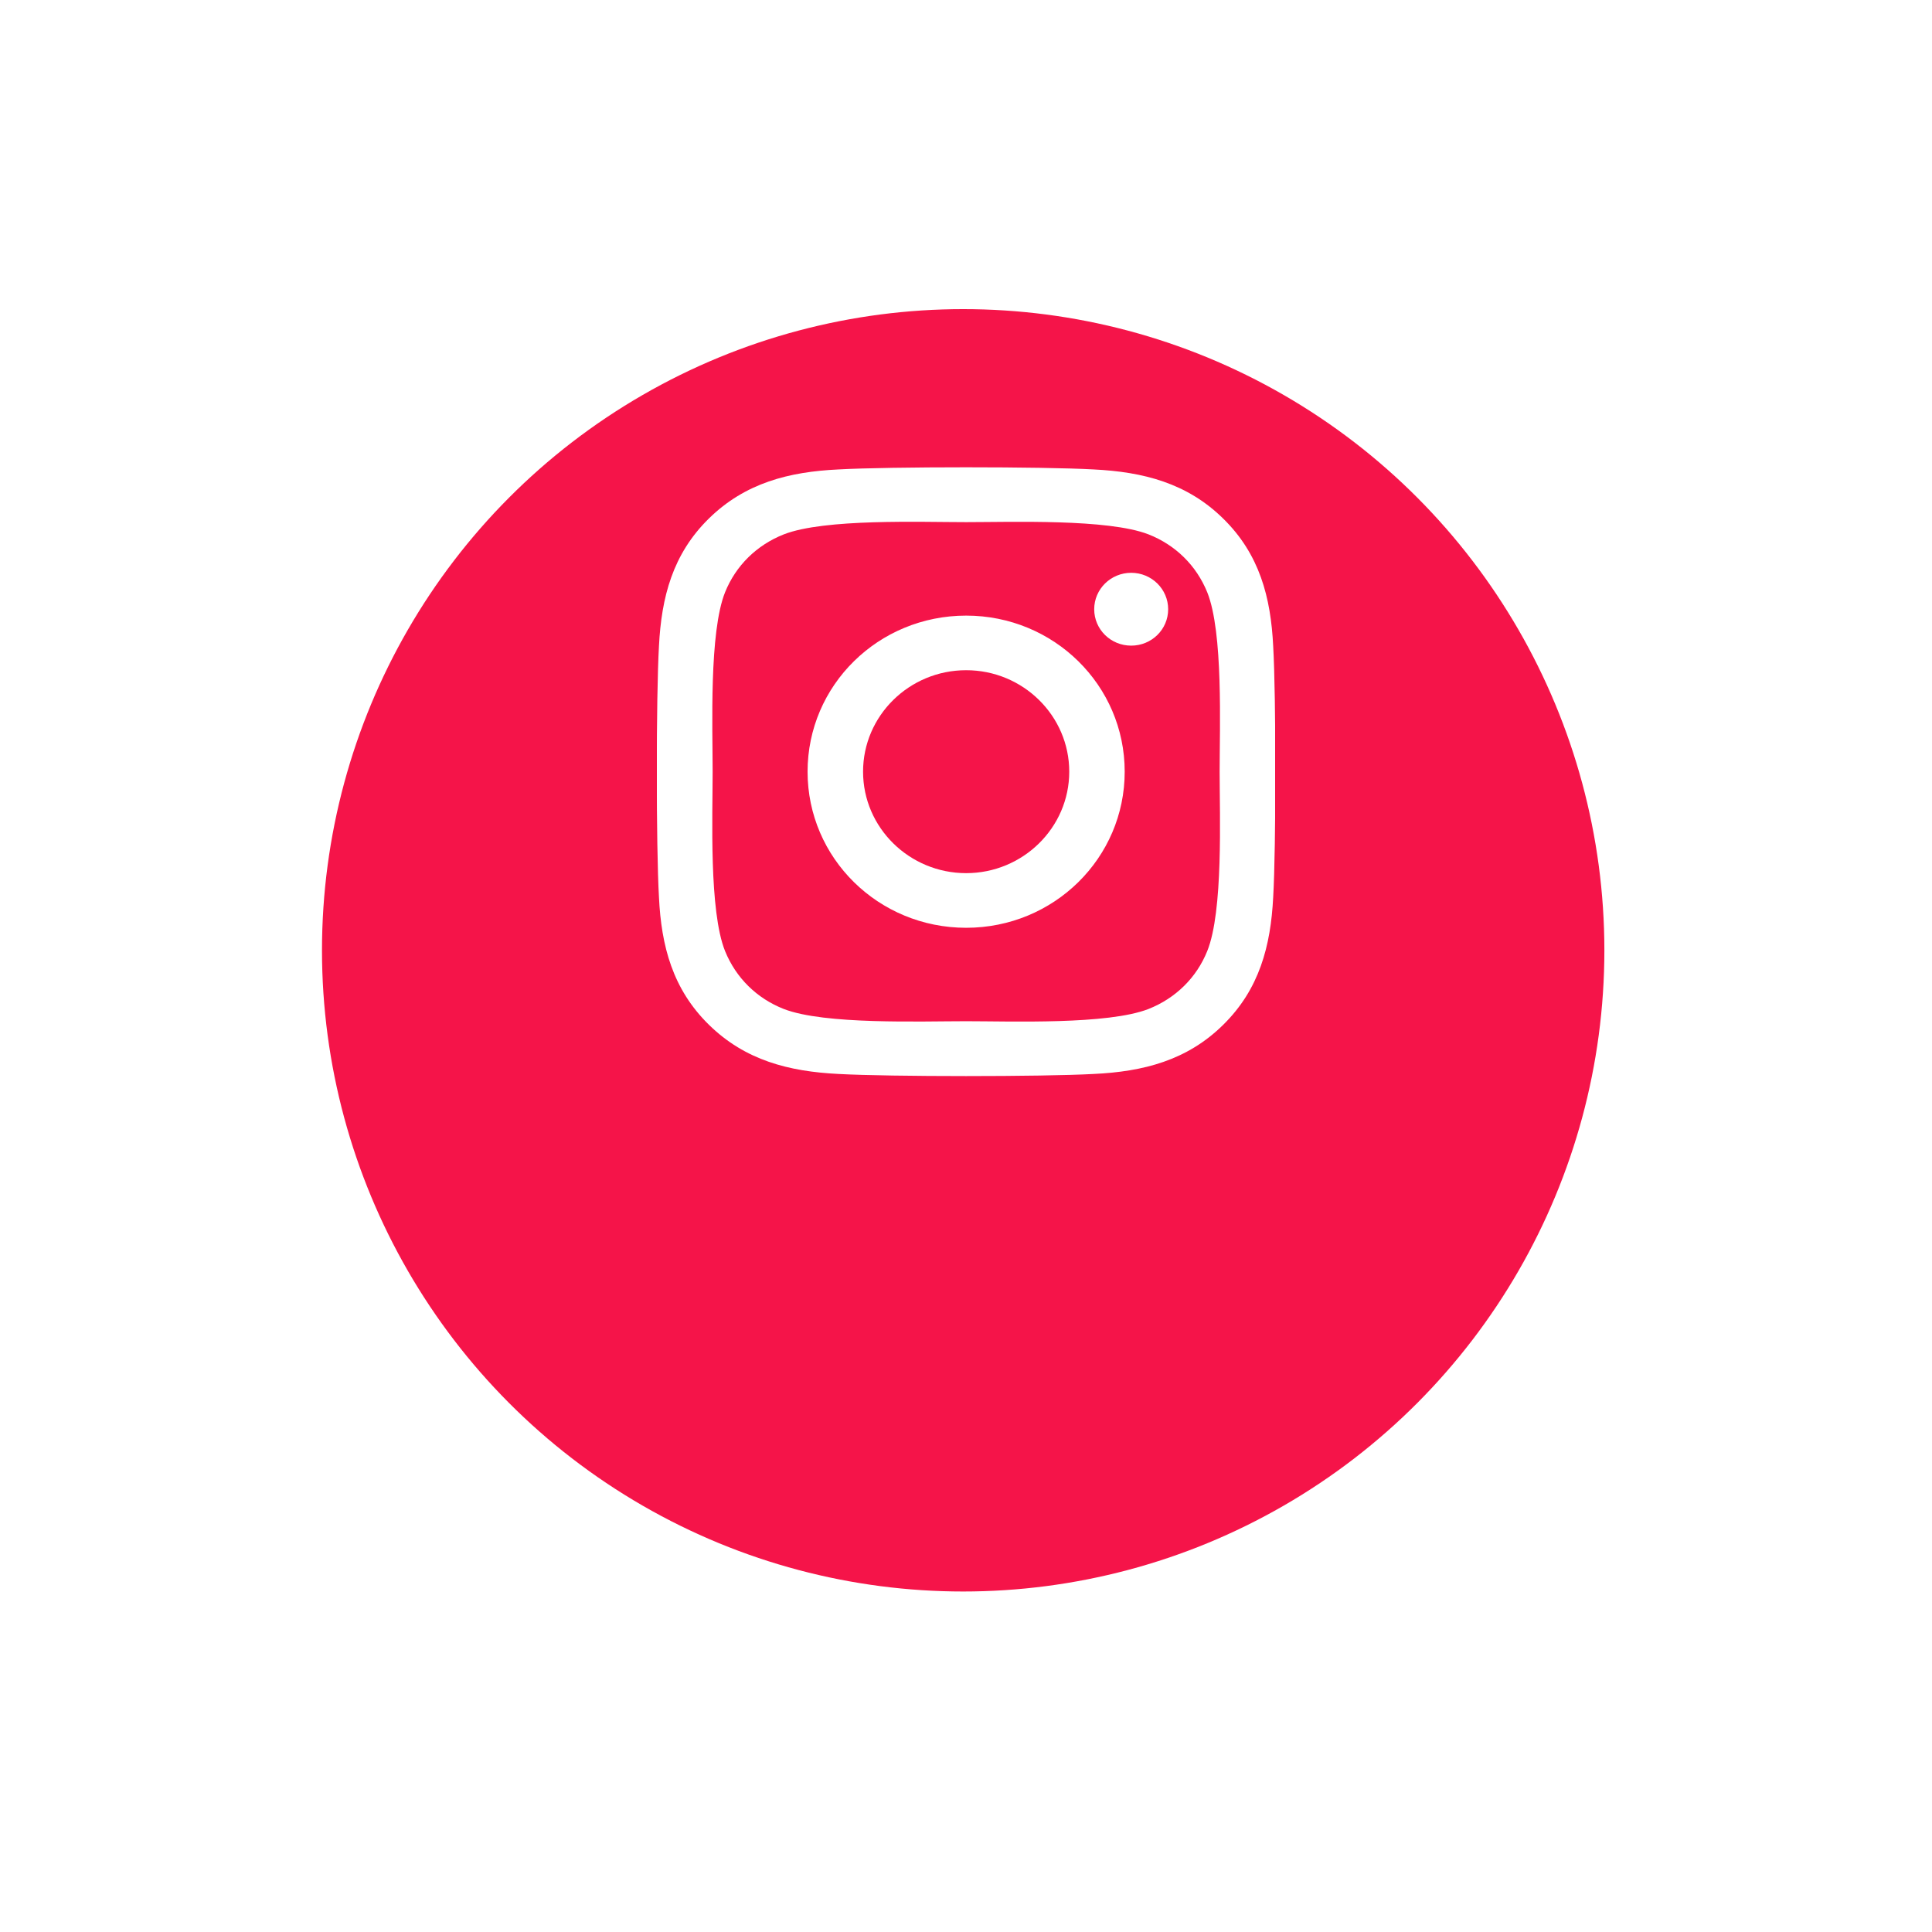
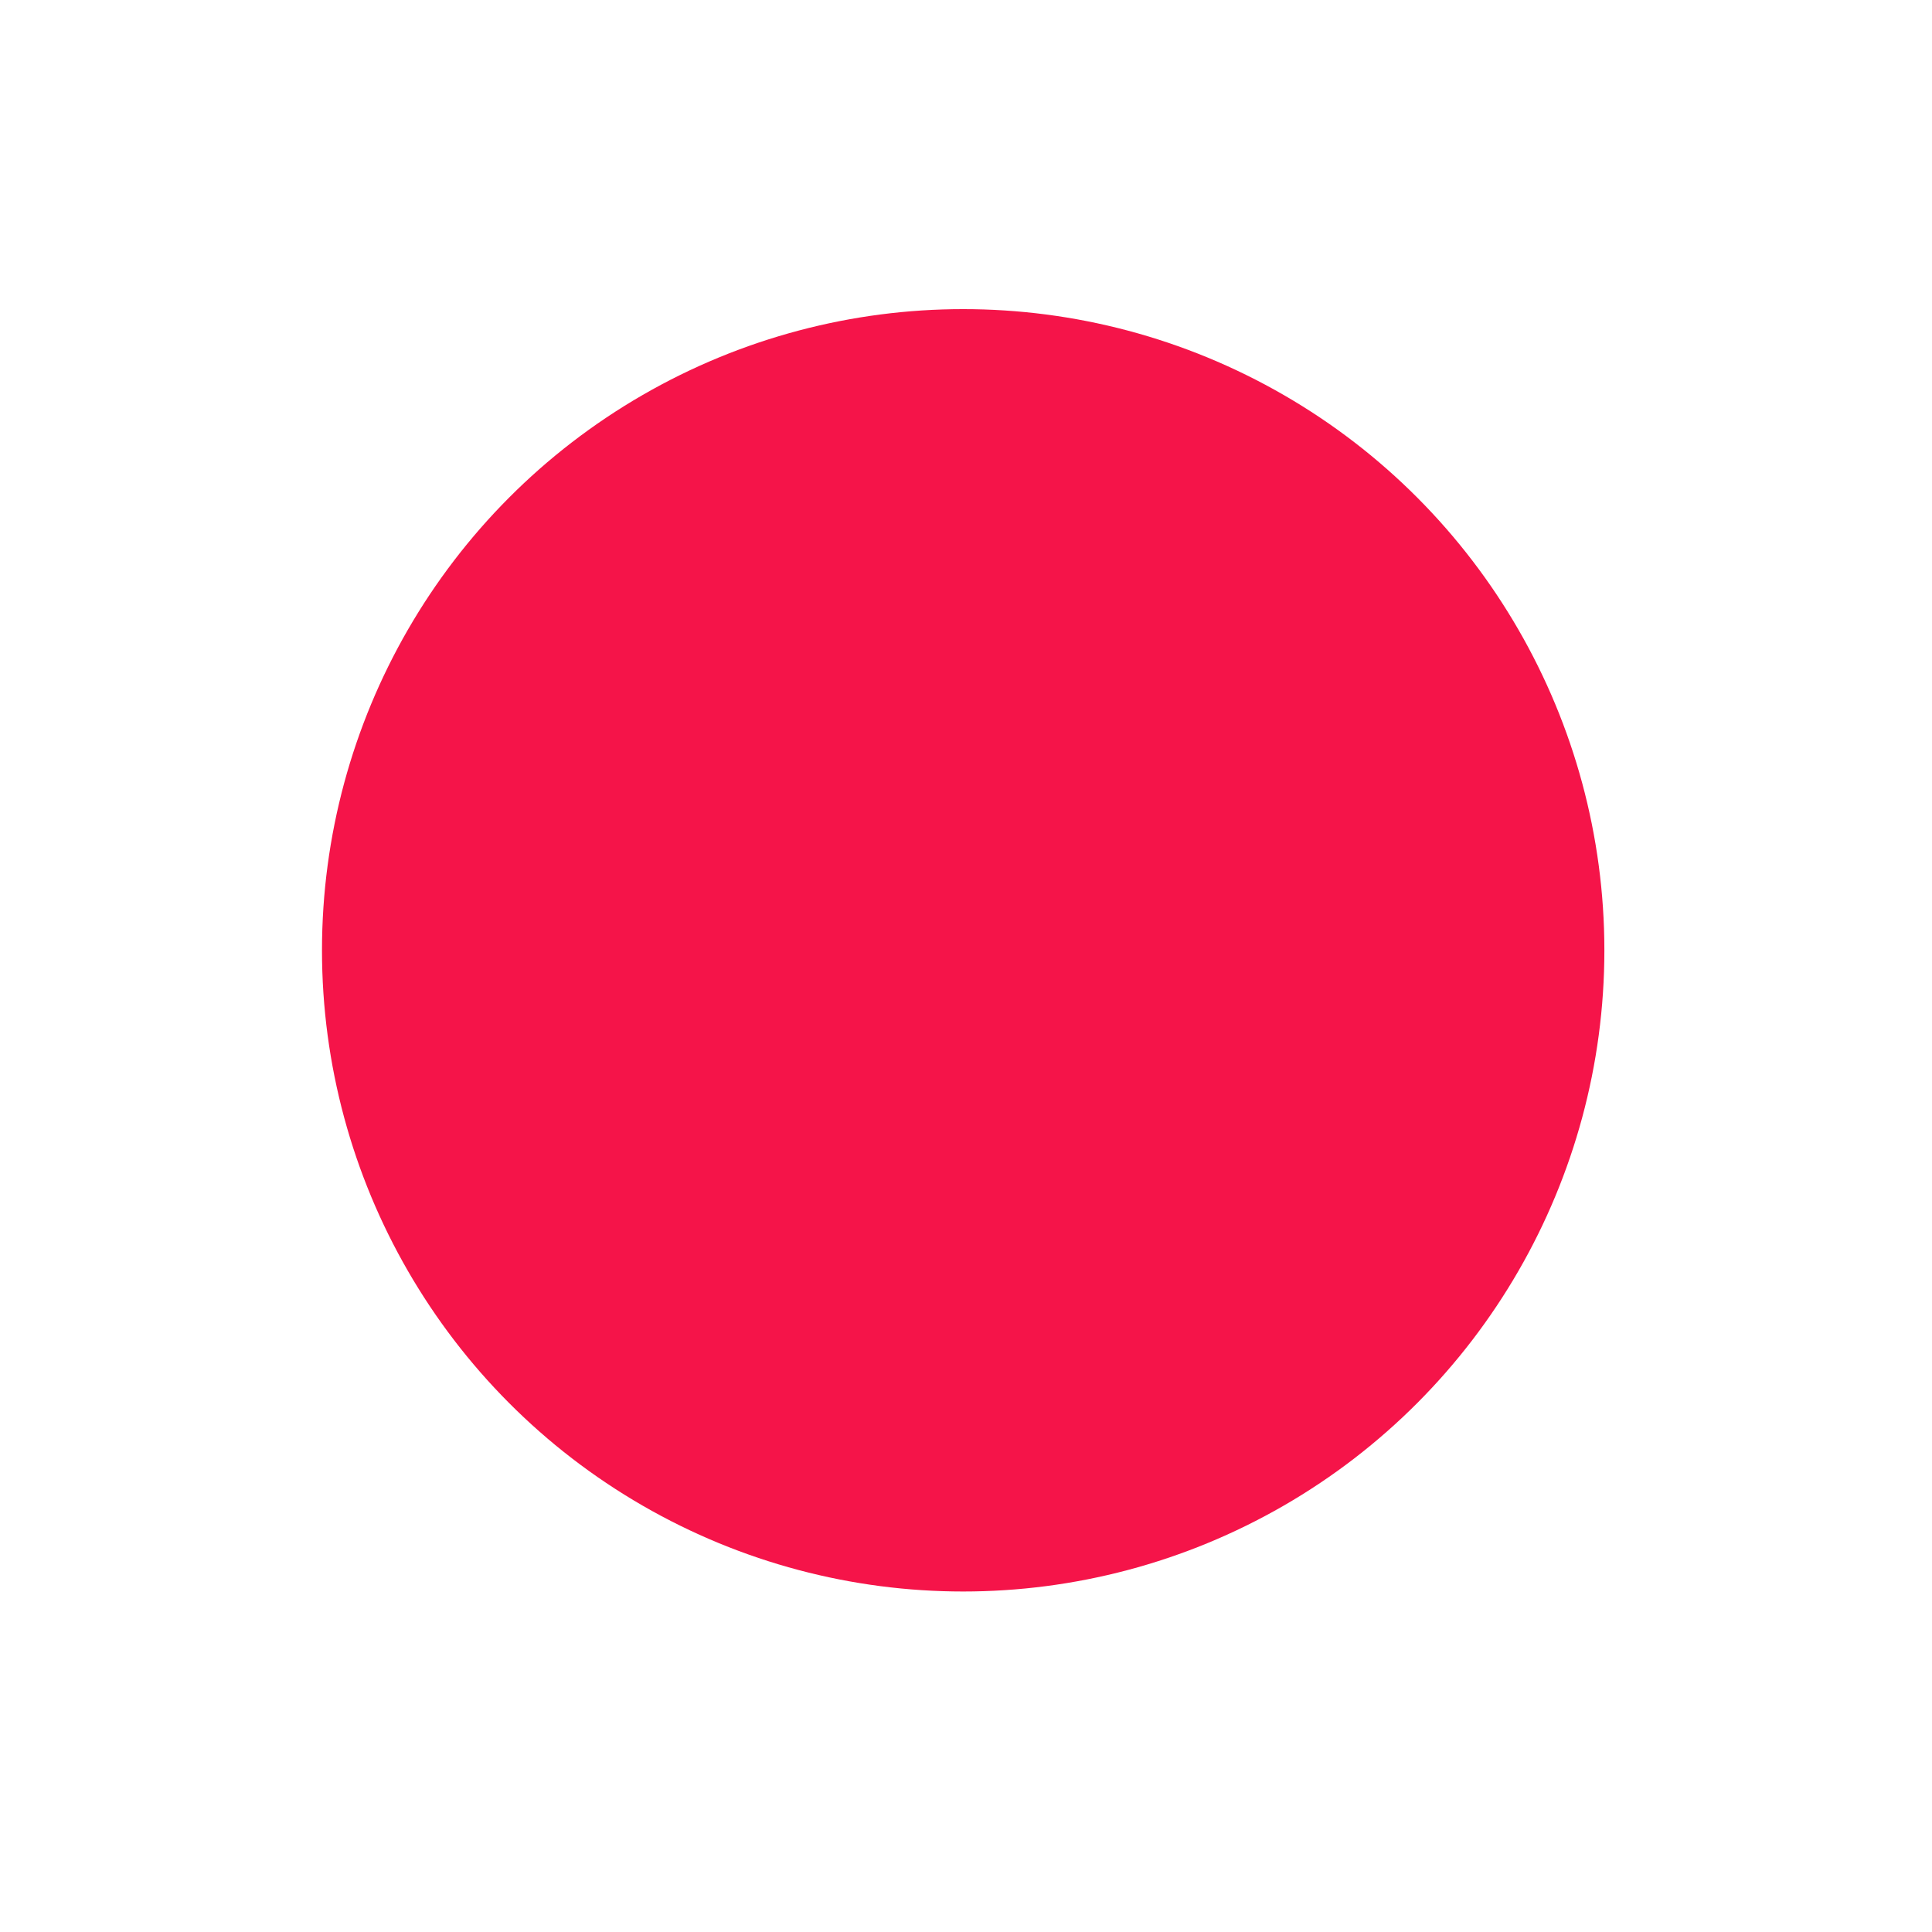
<svg xmlns="http://www.w3.org/2000/svg" width="50" height="50" viewBox="0 0 50 50" fill="none">
  <g filter="url(#filter0_d)">
    <circle cx="24.927" cy="20.594" r="16.594" fill="#F51449" />
  </g>
  <g clip-path="url(#clip0)">
-     <path d="M25.004 15.932C22.732 15.932 20.9 17.735 20.9 19.971C20.9 22.207 22.732 24.011 25.004 24.011C27.275 24.011 29.107 22.207 29.107 19.971C29.107 17.735 27.275 15.932 25.004 15.932ZM25.004 22.597C23.536 22.597 22.336 21.42 22.336 19.971C22.336 18.523 23.532 17.345 25.004 17.345C26.475 17.345 27.672 18.523 27.672 19.971C27.672 21.42 26.472 22.597 25.004 22.597ZM30.232 15.767C30.232 16.29 29.804 16.709 29.275 16.709C28.743 16.709 28.318 16.287 28.318 15.767C28.318 15.246 28.747 14.824 29.275 14.824C29.804 14.824 30.232 15.246 30.232 15.767ZM32.95 16.723C32.889 15.461 32.597 14.343 31.657 13.422C30.722 12.501 29.586 12.212 28.304 12.149C26.982 12.075 23.022 12.075 21.7 12.149C20.422 12.209 19.286 12.497 18.347 13.418C17.407 14.339 17.118 15.457 17.054 16.719C16.979 18.02 16.979 21.919 17.054 23.22C17.114 24.482 17.407 25.6 18.347 26.521C19.286 27.442 20.418 27.73 21.7 27.794C23.022 27.867 26.982 27.867 28.304 27.794C29.586 27.734 30.722 27.445 31.657 26.521C32.593 25.6 32.886 24.482 32.95 23.22C33.025 21.919 33.025 18.023 32.95 16.723ZM31.243 24.615C30.965 25.304 30.425 25.835 29.722 26.113C28.668 26.524 26.168 26.429 25.004 26.429C23.84 26.429 21.336 26.521 20.286 26.113C19.586 25.839 19.047 25.308 18.765 24.615C18.347 23.578 18.443 21.117 18.443 19.971C18.443 18.825 18.35 16.361 18.765 15.327C19.043 14.638 19.582 14.107 20.286 13.829C21.34 13.418 23.84 13.513 25.004 13.513C26.168 13.513 28.672 13.422 29.722 13.829C30.422 14.104 30.961 14.634 31.243 15.327C31.661 16.364 31.564 18.825 31.564 19.971C31.564 21.117 31.661 23.582 31.243 24.615Z" fill="white" />
-   </g>
+     </g>
  <defs>
    <filter id="filter0_d" x="0.333" y="0" width="49.187" height="49.187" filterUnits="userSpaceOnUse" color-interpolation-filters="sRGB">
      <feFlood flood-opacity="0" result="BackgroundImageFix" />
      <feColorMatrix in="SourceAlpha" type="matrix" values="0 0 0 0 0 0 0 0 0 0 0 0 0 0 0 0 0 0 127 0" />
      <feOffset dy="4" />
      <feGaussianBlur stdDeviation="4" />
      <feColorMatrix type="matrix" values="0 0 0 0 0.963 0 0 0 0 0.08 0 0 0 0 0.287 0 0 0 0.25 0" />
      <feBlend mode="normal" in2="BackgroundImageFix" result="effect1_dropShadow" />
      <feBlend mode="normal" in="SourceGraphic" in2="effect1_dropShadow" result="shape" />
    </filter>
    <clipPath id="clip0">
      <rect width="16" height="18" fill="white" transform="translate(17 11.094)" />
    </clipPath>
  </defs>
</svg>